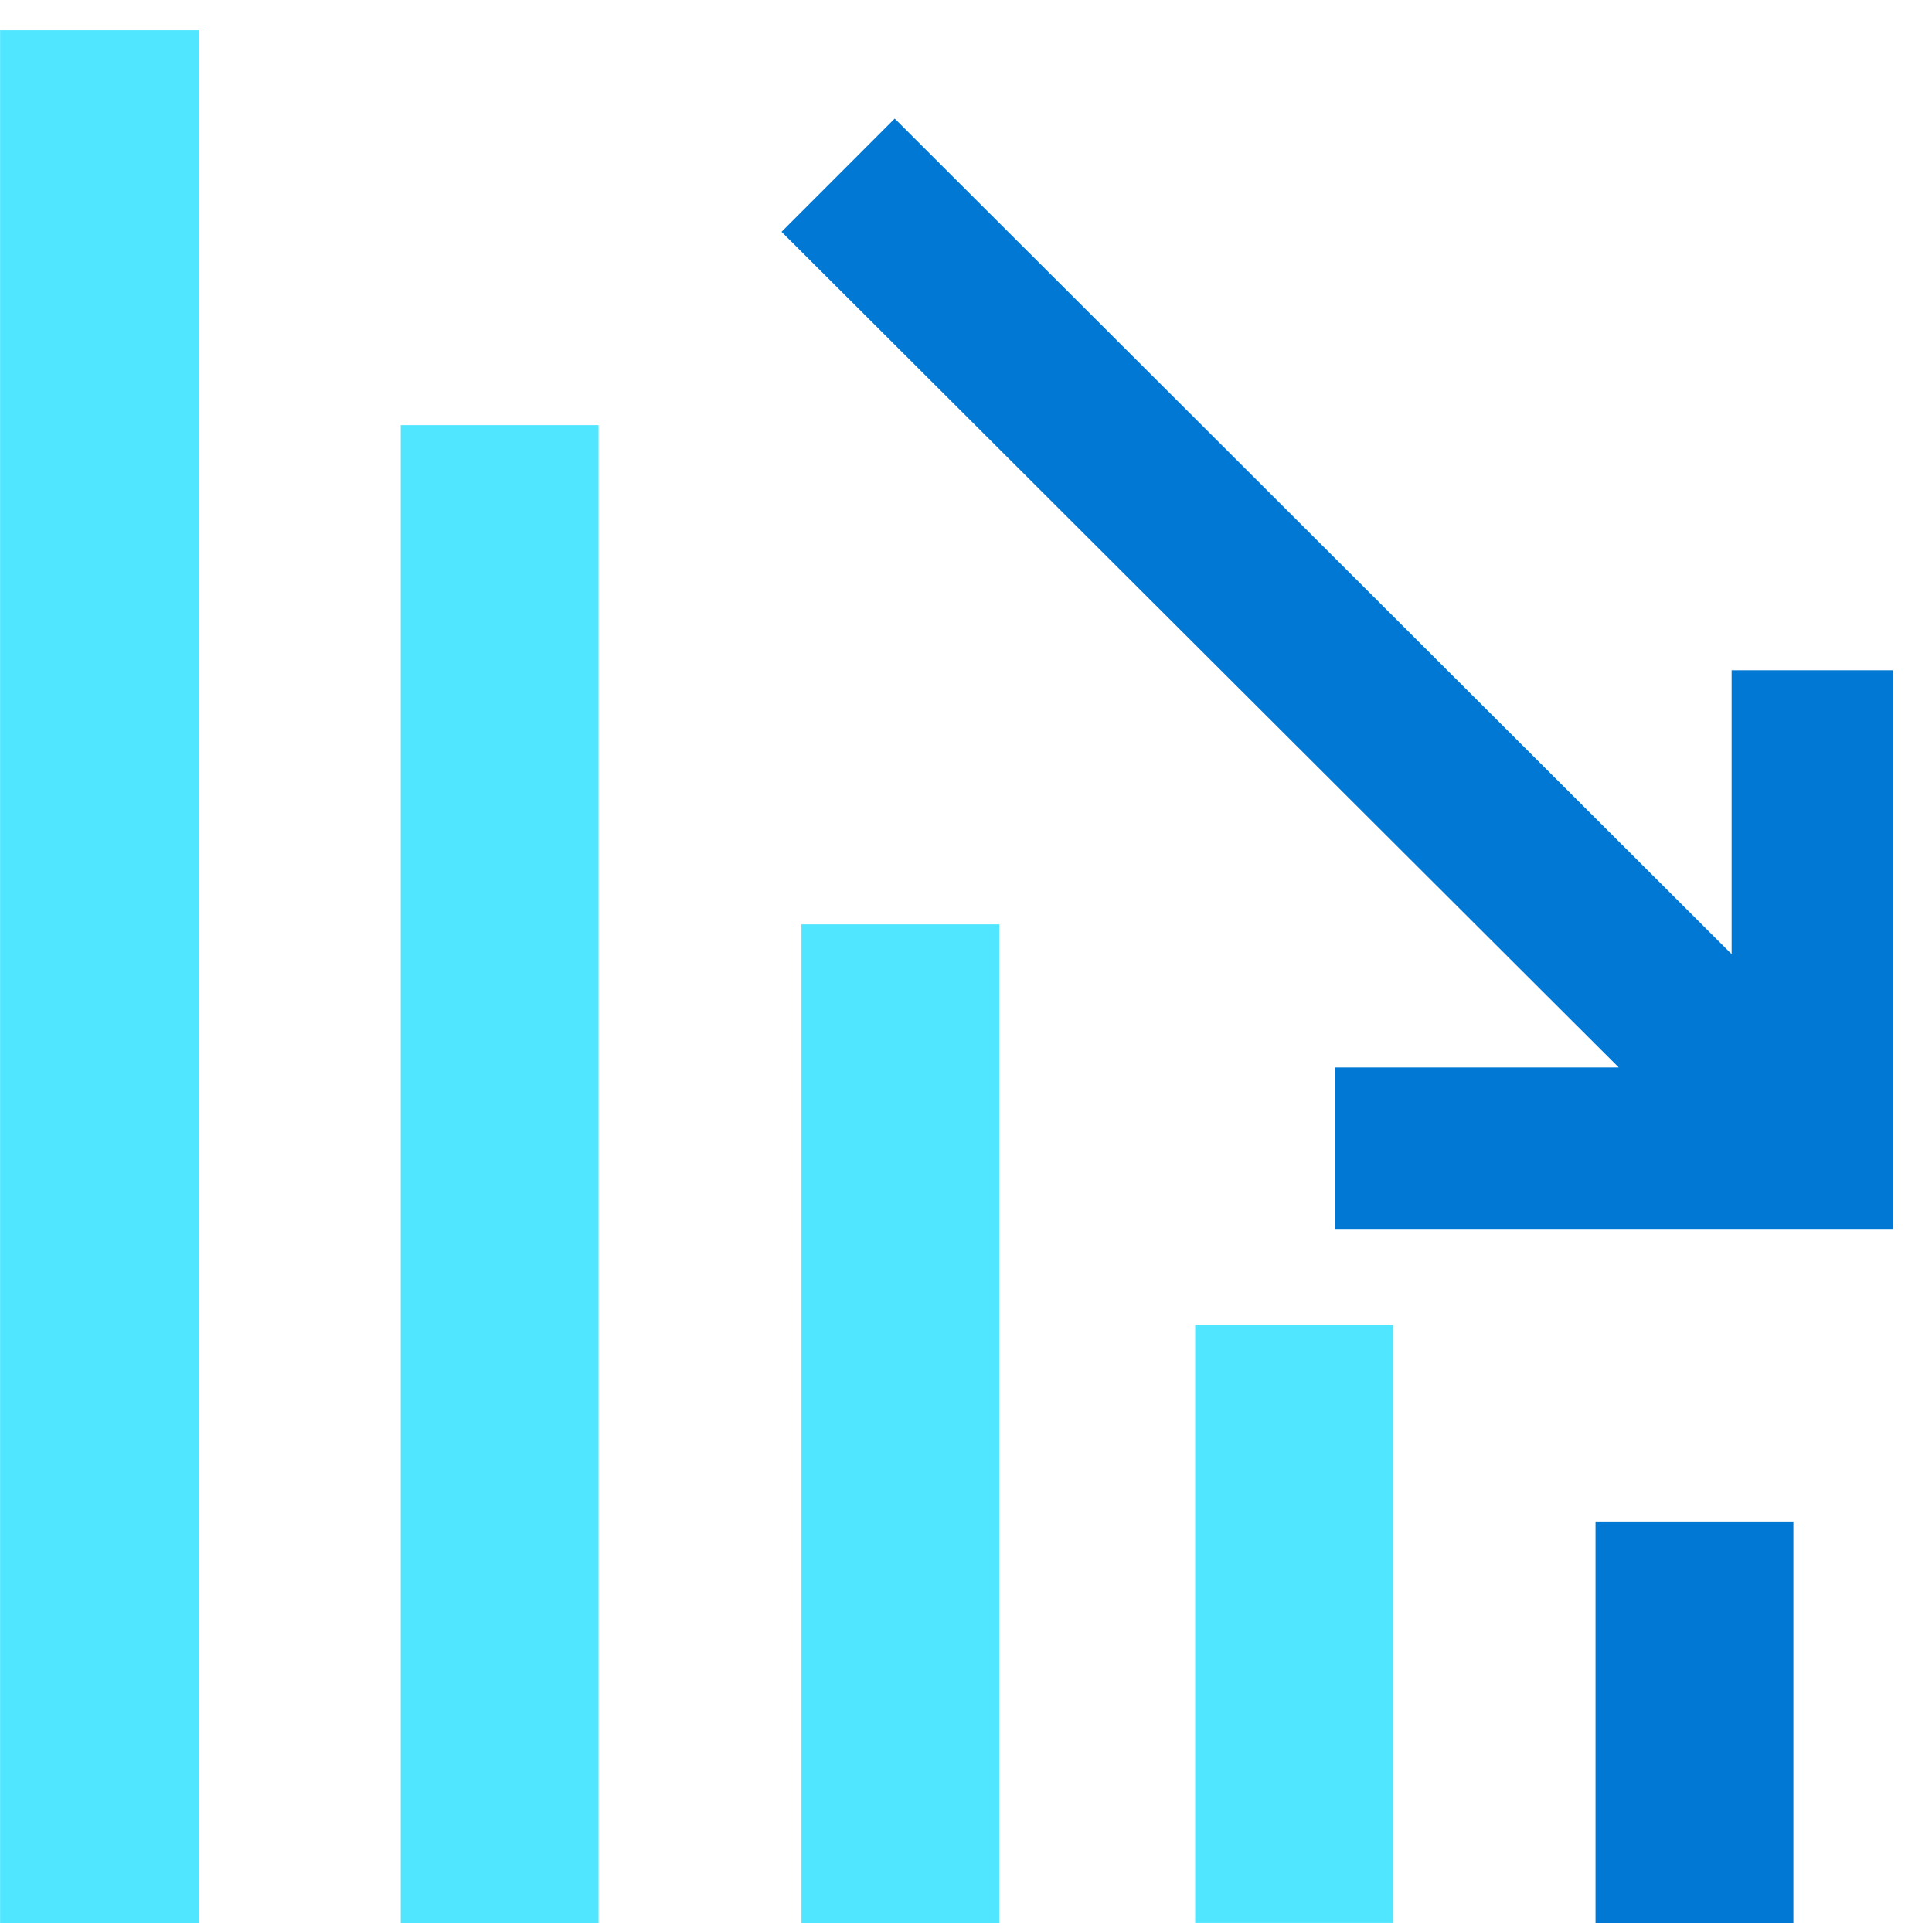
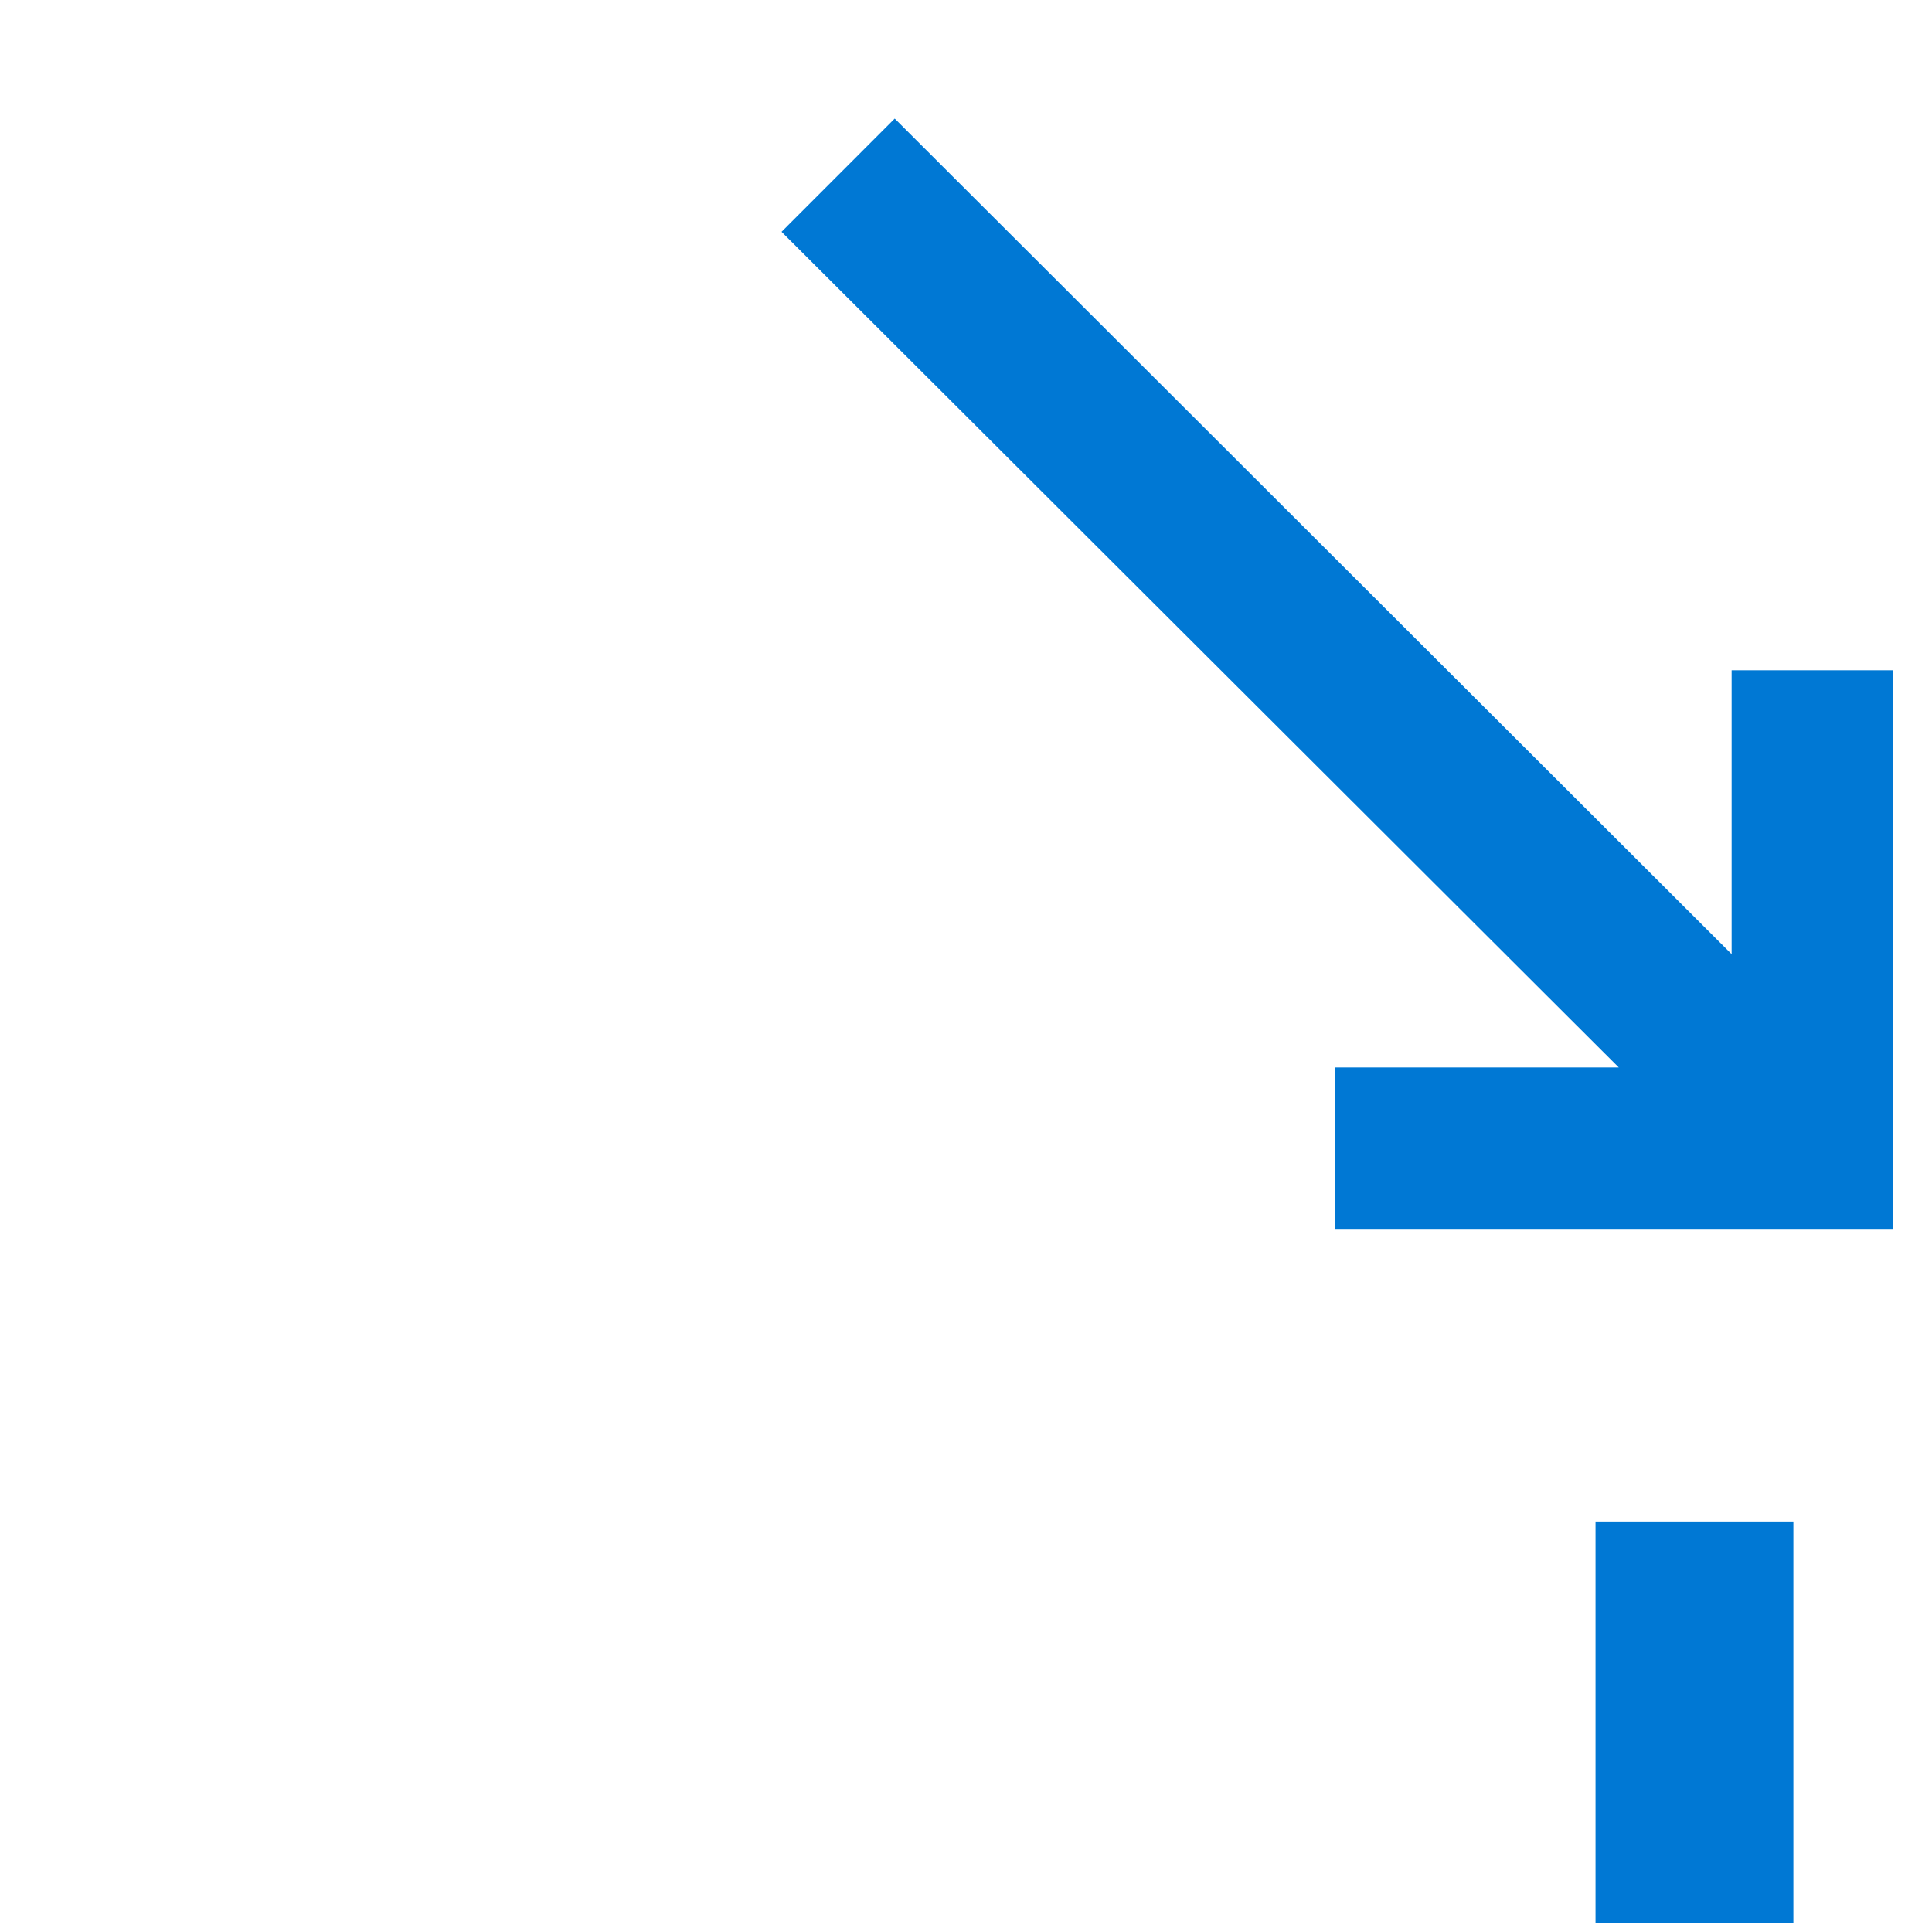
<svg xmlns="http://www.w3.org/2000/svg" viewBox="0 0 49 49">
  <path d="M40.466 48.766h5.018V38.59h-5.018v10.176z" fill="#0078D4" />
-   <path d="M30.313 48.764h5.018V33.609h-5.019v15.155zm-20.149.001h5.018V10.782h-5.018v37.983zm10.163.001h5.018V23.444h-5.018v25.322zM.002 48.765h5.043V.766H.002v47.999z" fill="#50E6FF" />
  <path d="M48.002 31.1V17h-4.084v7.2L22.692 3.007l-2.87 2.872 21.234 21.195h-7.19v4.094h14.136V31.1z" fill="#0078D4" />
</svg>